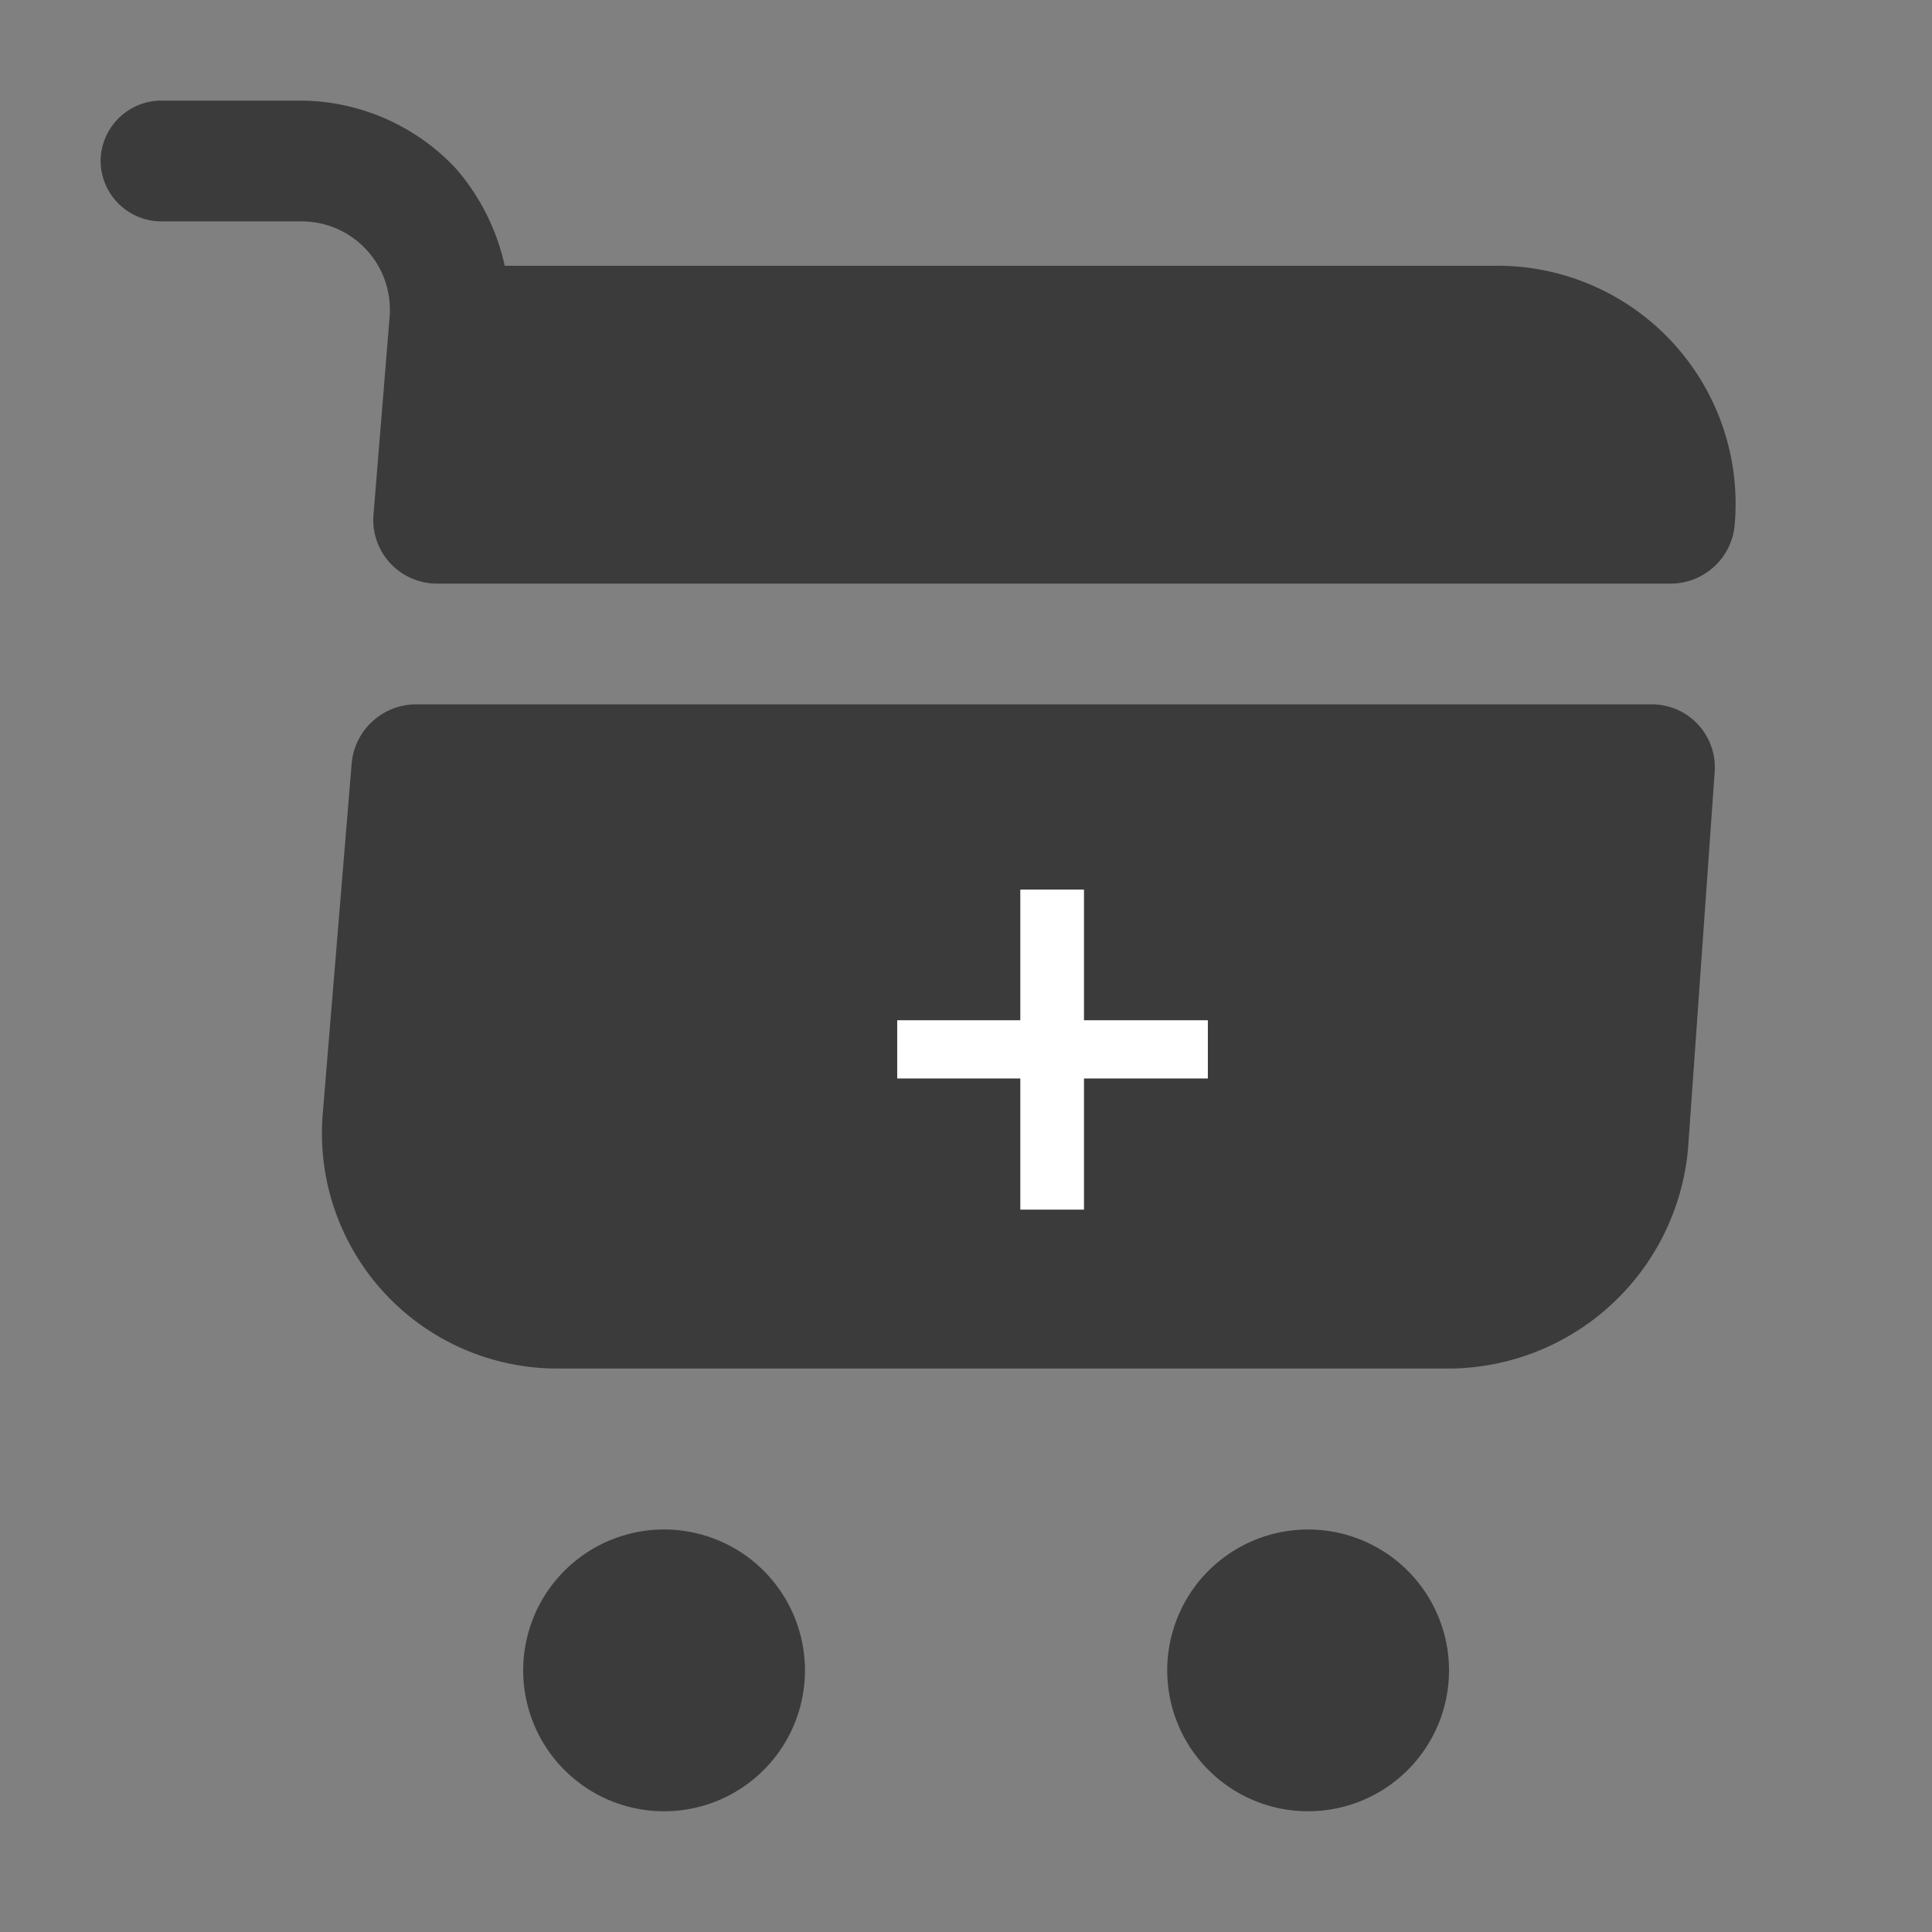
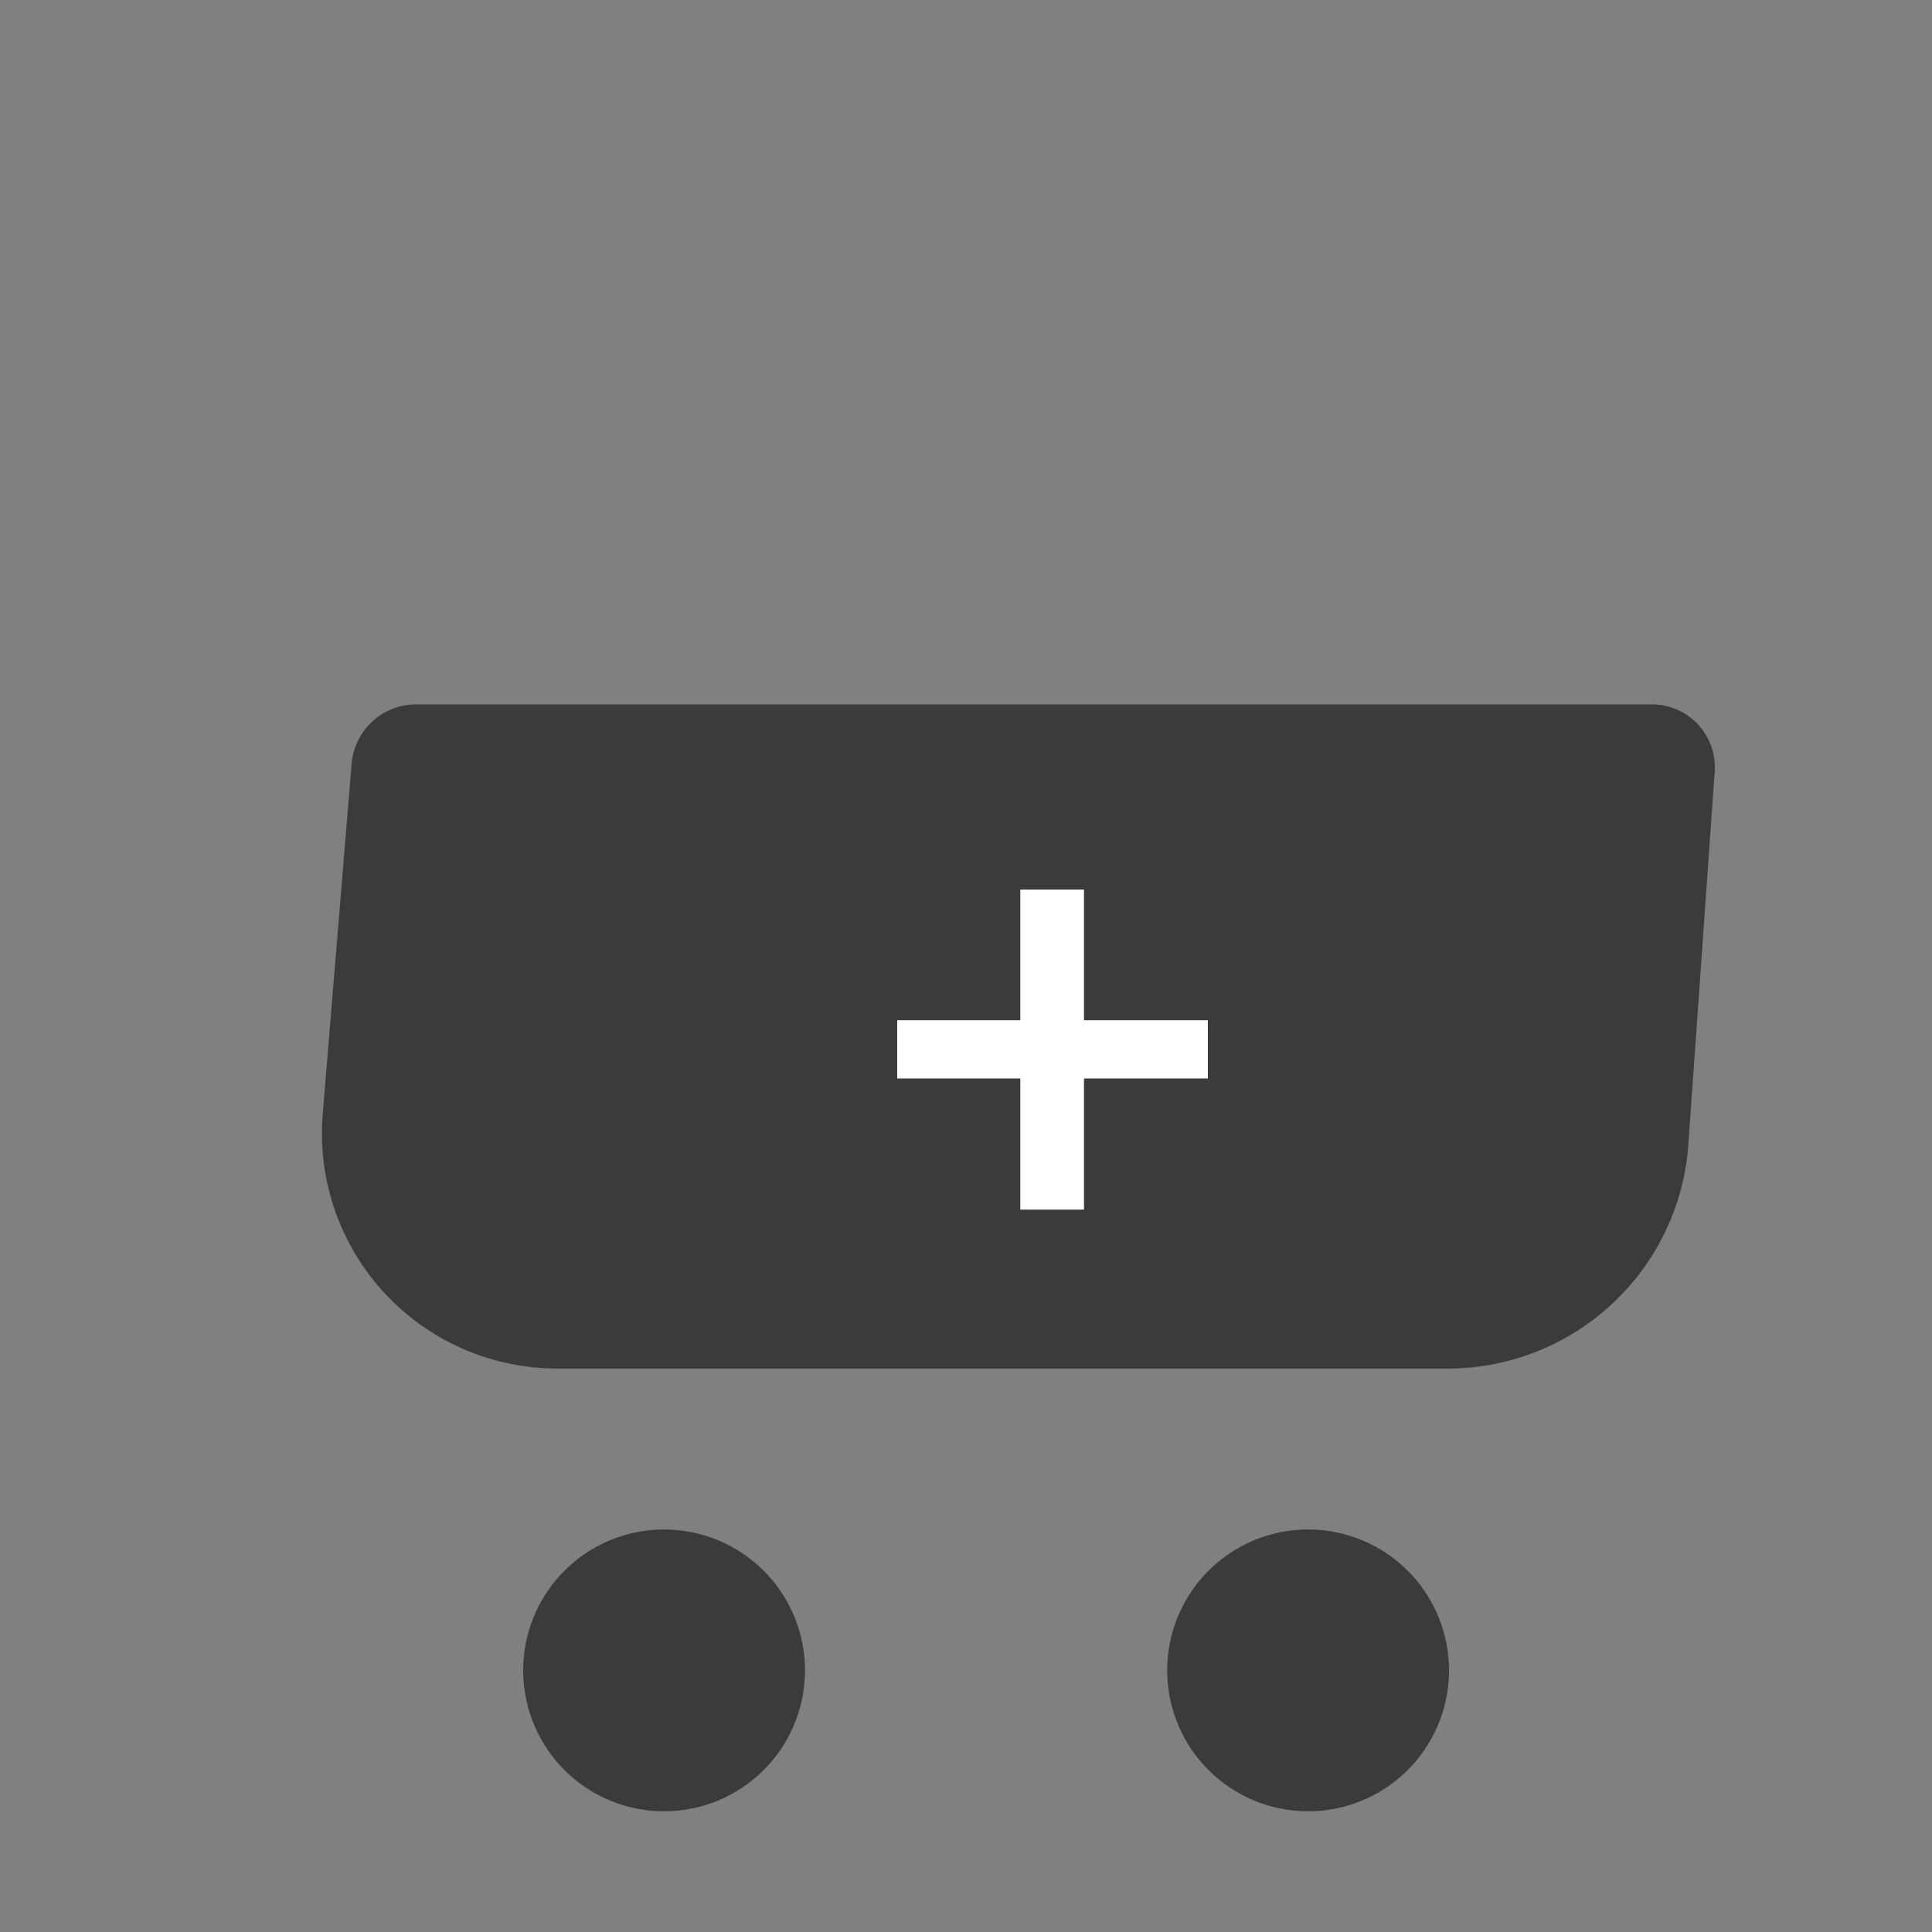
<svg xmlns="http://www.w3.org/2000/svg" id="Group_8143" data-name="Group 8143" width="45.513" height="45.513" viewBox="0 0 45.513 45.513">
  <rect x="0" y="0" width="45.513" height="45.513" fill="#808080" stroke="none" />
  <g id="Group_8140" data-name="Group 8140" transform="translate(0 0)">
    <g id="vuesax_bold_shopping-cart" data-name="vuesax/bold/shopping-cart">
      <g id="shopping-cart" transform="translate(0 0)">
        <path id="Vector" d="M0,0H45.513V45.513H0Z" fill="none" opacity="0" />
        <path id="Vector-2" data-name="Vector" d="M6.637,3.319A3.319,3.319,0,1,1,3.319,0,3.319,3.319,0,0,1,6.637,3.319Z" transform="translate(27.498 36.031)" fill="#3b3b3b" />
-         <path id="Vector-3" data-name="Vector" d="M6.637,3.319A3.319,3.319,0,1,1,3.319,0,3.319,3.319,0,0,1,6.637,3.319Z" transform="translate(12.326 36.031)" fill="#3b3b3b" />
-         <path id="Vector-4" data-name="Vector" d="M6.808,5.1,6.429,9.747a1.5,1.5,0,0,0,1.517,1.631H36.979a1.514,1.514,0,0,0,1.517-1.4,5.608,5.608,0,0,0-5.67-6.087H9.52A5.171,5.171,0,0,0,8.363,1.593,5.043,5.043,0,0,0,4.722,0h-3.3A1.433,1.433,0,0,0,0,1.422,1.433,1.433,0,0,0,1.422,2.845h3.3A2.081,2.081,0,0,1,6.808,5.1Z" transform="translate(2.37 2.37)" fill="#3b3b3b" />
+         <path id="Vector-3" data-name="Vector" d="M6.637,3.319A3.319,3.319,0,1,1,3.319,0,3.319,3.319,0,0,1,6.637,3.319" transform="translate(12.326 36.031)" fill="#3b3b3b" />
        <path id="Vector-5" data-name="Vector" d="M31.309,0H2.219A1.525,1.525,0,0,0,.7,1.384L.019,9.634a5.542,5.542,0,0,0,5.518,6.012H26.625a5.685,5.685,0,0,0,5.556-5.177l.626-8.856A1.484,1.484,0,0,0,31.309,0Z" transform="translate(7.585 16.593)" fill="#3b3b3b" />
      </g>
    </g>
    <path id="Path_39698" data-name="Path 39698" d="M13.735,6.2V9.278h2.918V10.65H13.735v3.09h-1.5V10.65h-2.9V9.278h2.9V6.2Z" transform="translate(11.801 14.756)" fill="#fff" />
  </g>
</svg>